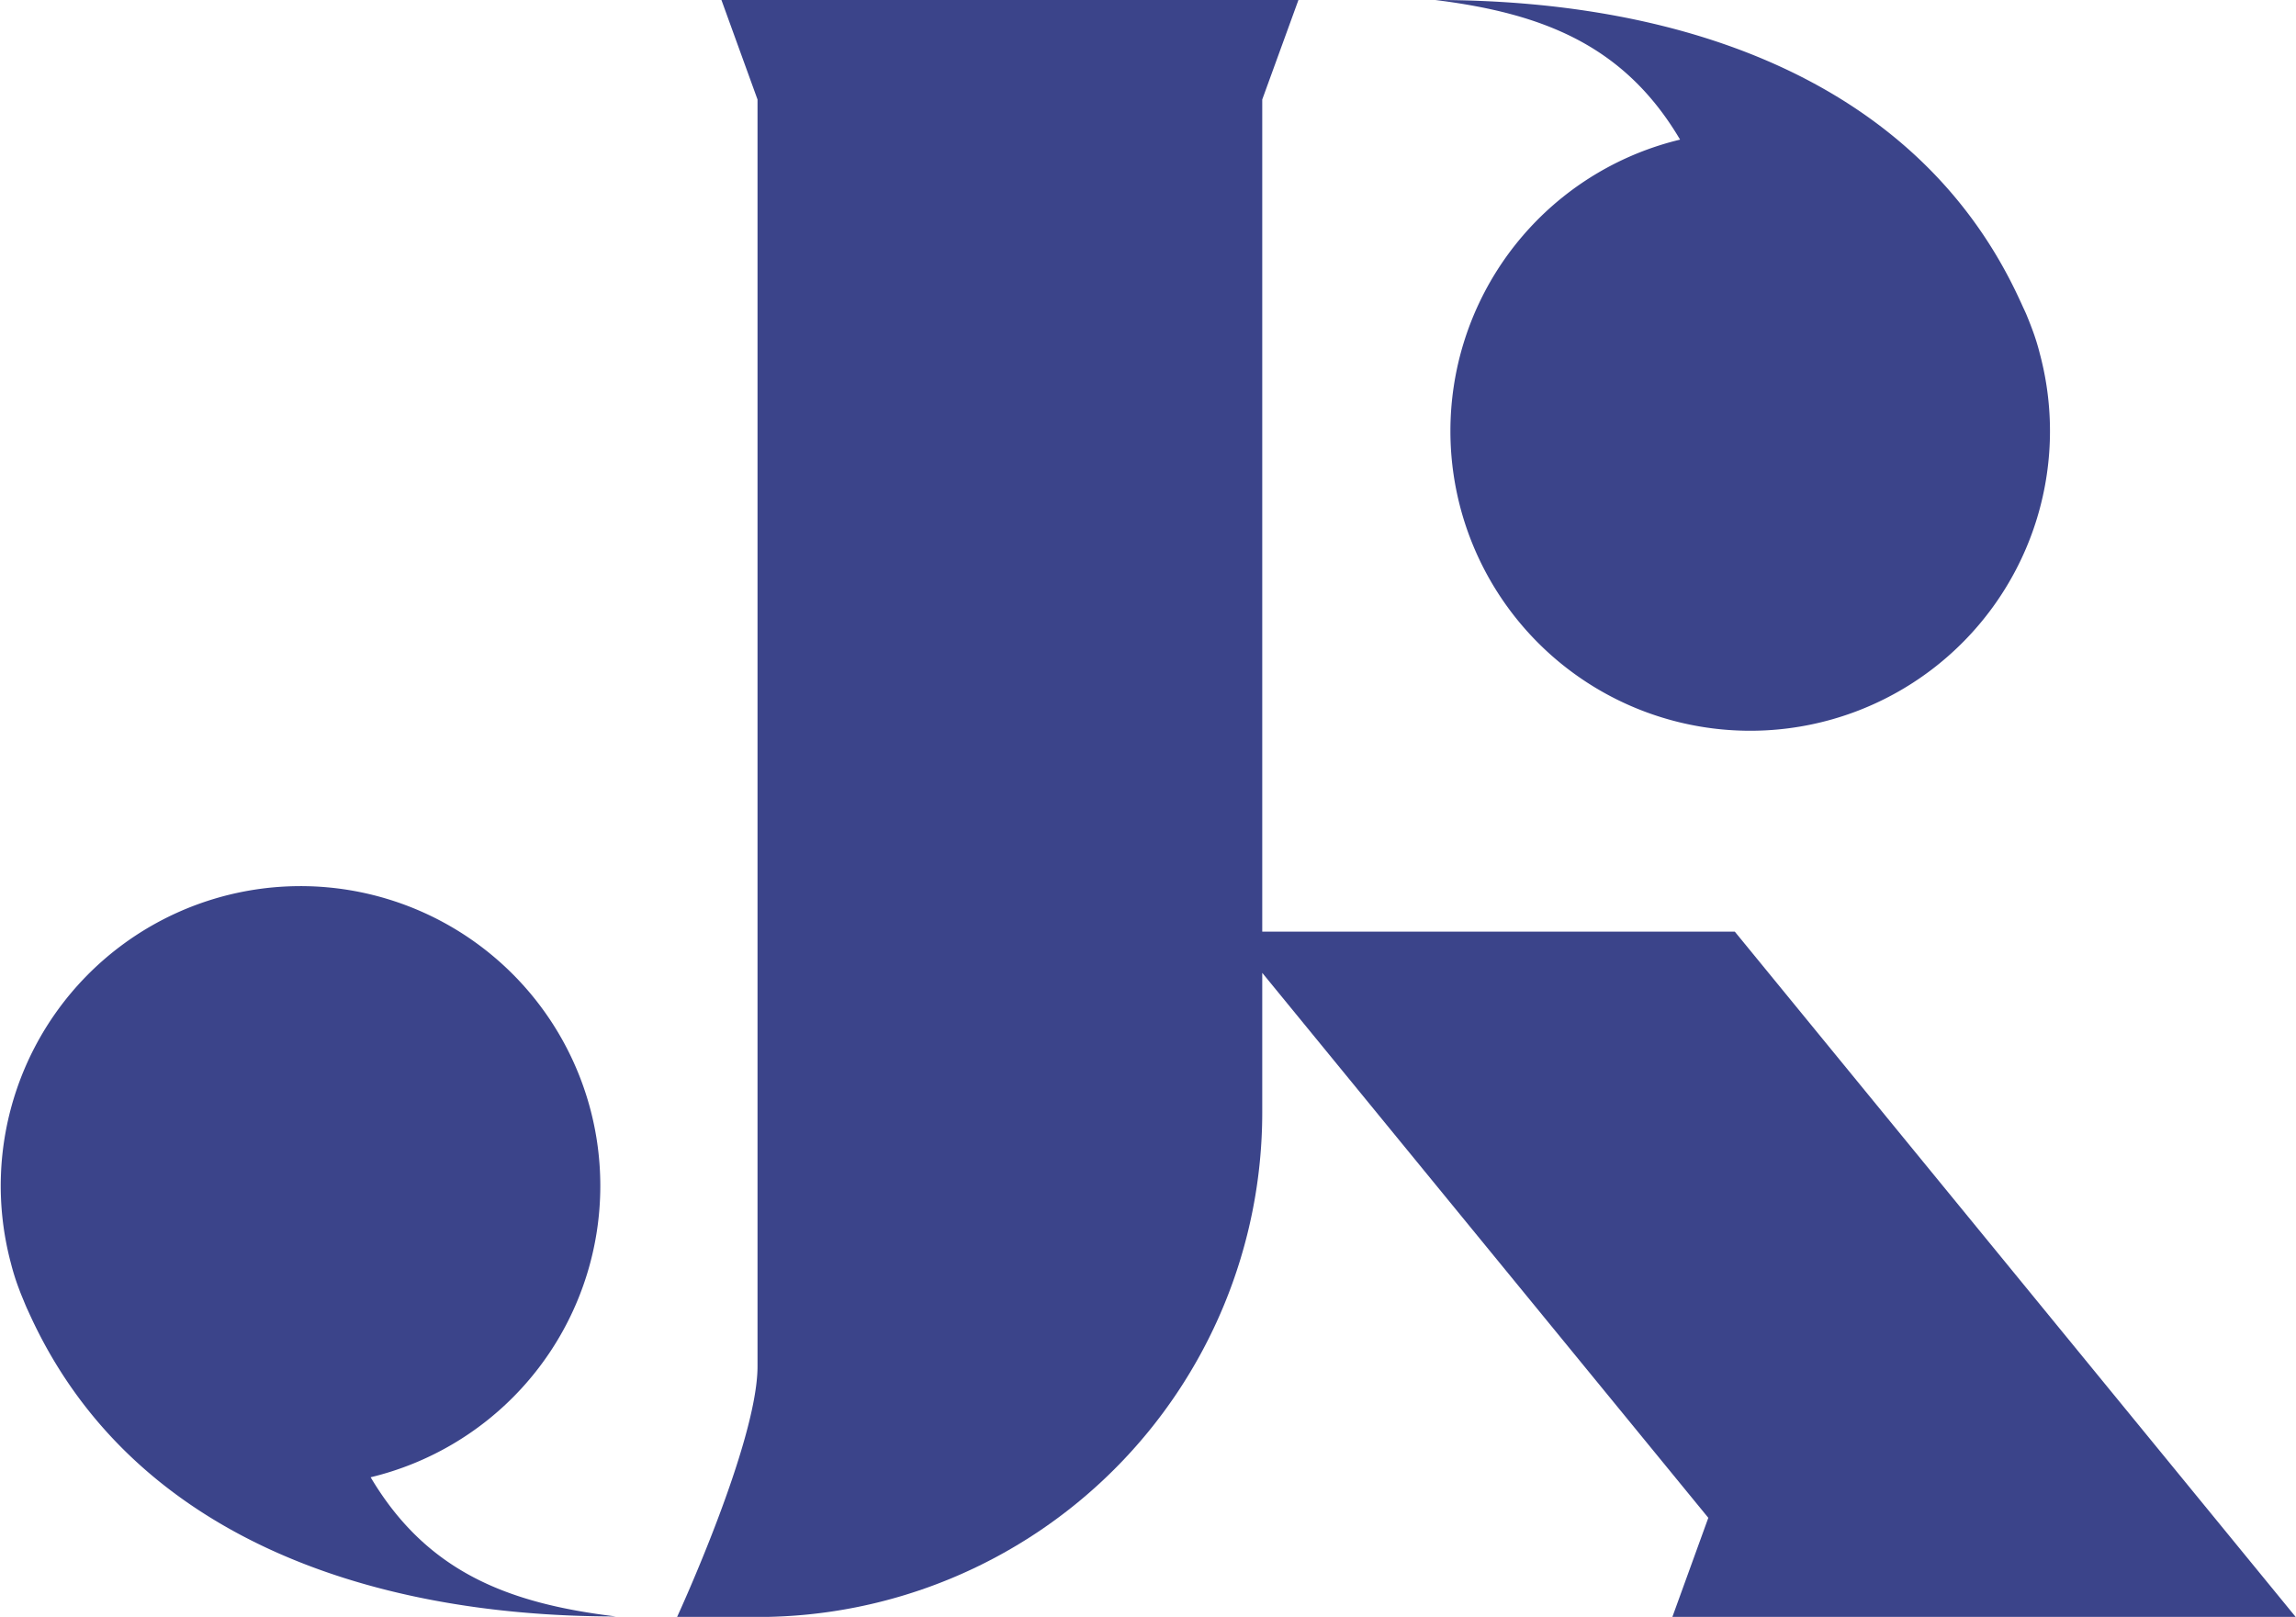
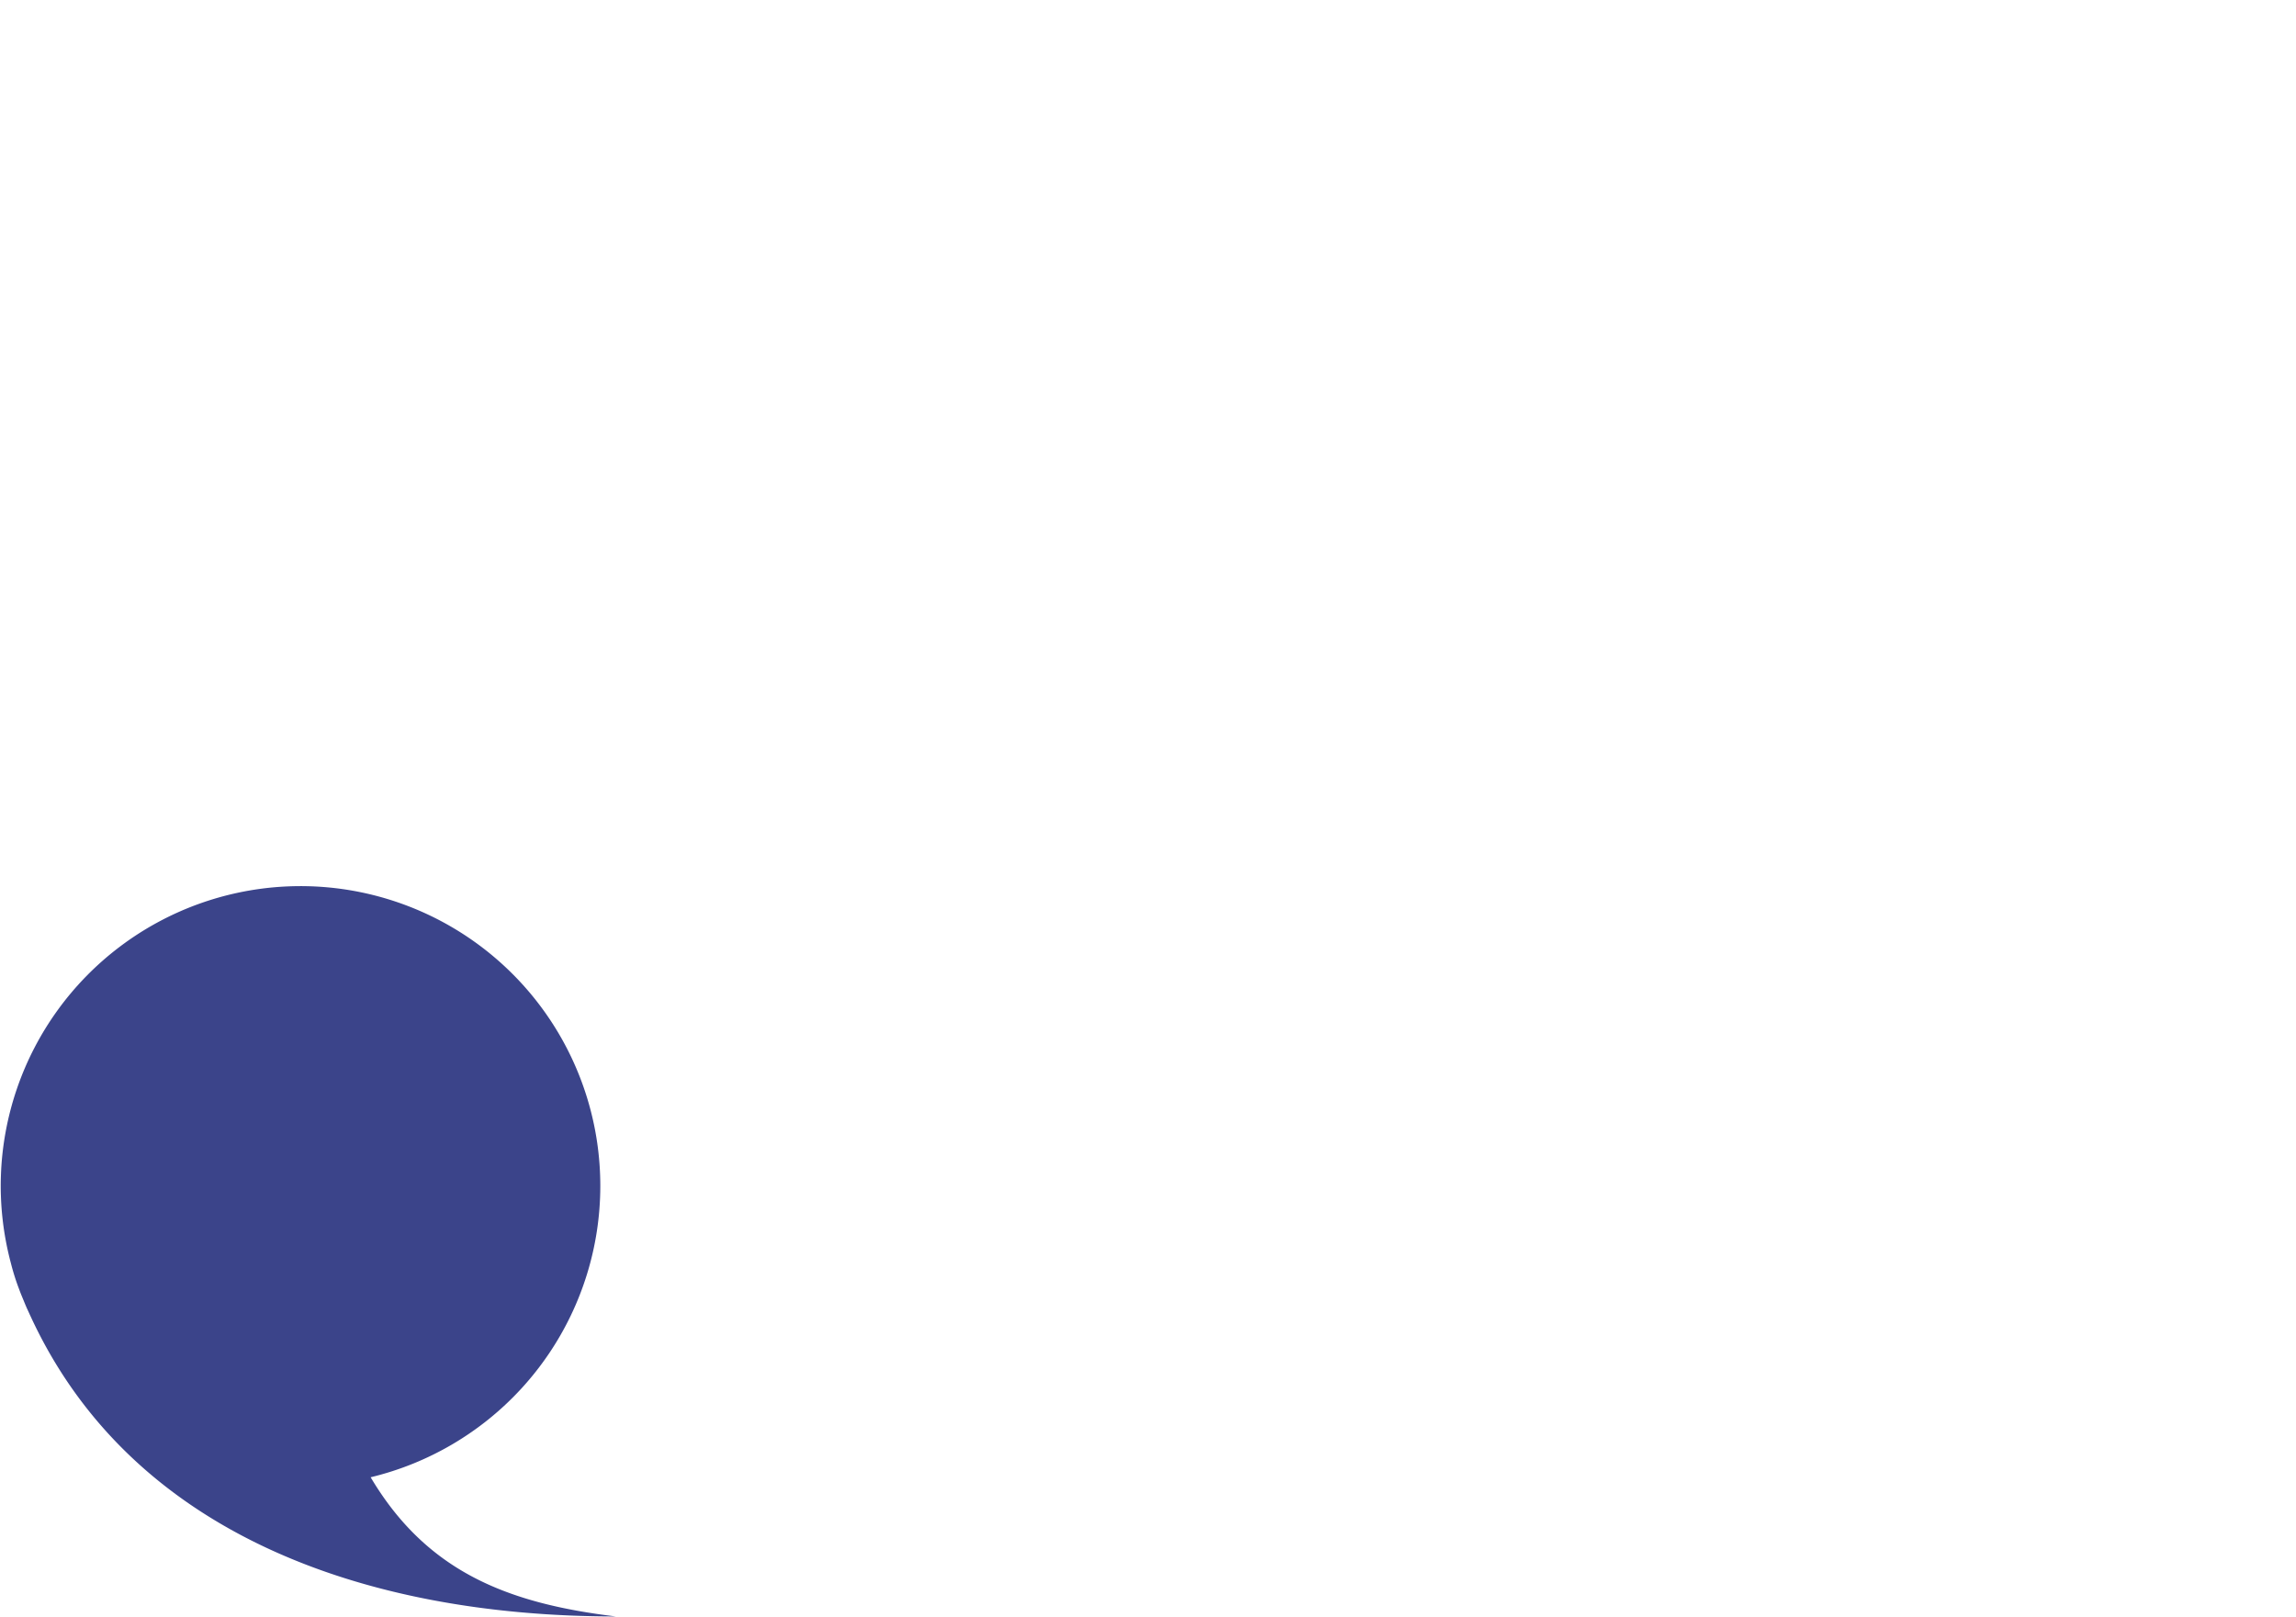
<svg xmlns="http://www.w3.org/2000/svg" viewBox="0 0 210.62 148.35">
  <defs>
    <style>.cls-1{fill:#3b448a;}</style>
  </defs>
  <g id="Layer_2" data-name="Layer 2">
    <g id="TEXTS">
-       <path class="cls-1" d="M159.14,85.48H115.79V9.13L119.11,0H66.18l3.31,9.13V125.36c0,7-7.38,23-7.38,23h7.38a46.3,46.3,0,0,0,46.3-46.3V89.26l40.92,50-3.31,9.13h57.22Z" />
-       <path class="cls-1" d="M154.12,12.81a27.5,27.5,0,1,0,33,19.64,20.43,20.43,0,0,0-.68-2.19l-.15-.4-.2-.51c-.1-.24-.19-.48-.3-.72v0l-.13-.28c-.12-.25-.23-.51-.35-.76C176.21,7.69,154.89,0,131.67,0,141.52,1.23,149,4.14,154.12,12.81Z" />
      <path class="cls-1" d="M34,135.54a27.5,27.5,0,1,0-33-19.64,21.16,21.16,0,0,0,.68,2.19l.15.4c.06.16.13.33.2.5l.3.73,0,0,.12.28c.12.25.23.51.35.76,9.15,19.85,30.47,27.55,53.69,27.55C46.58,147.12,39.15,144.21,34,135.54Z" />
    </g>
  </g>
</svg>